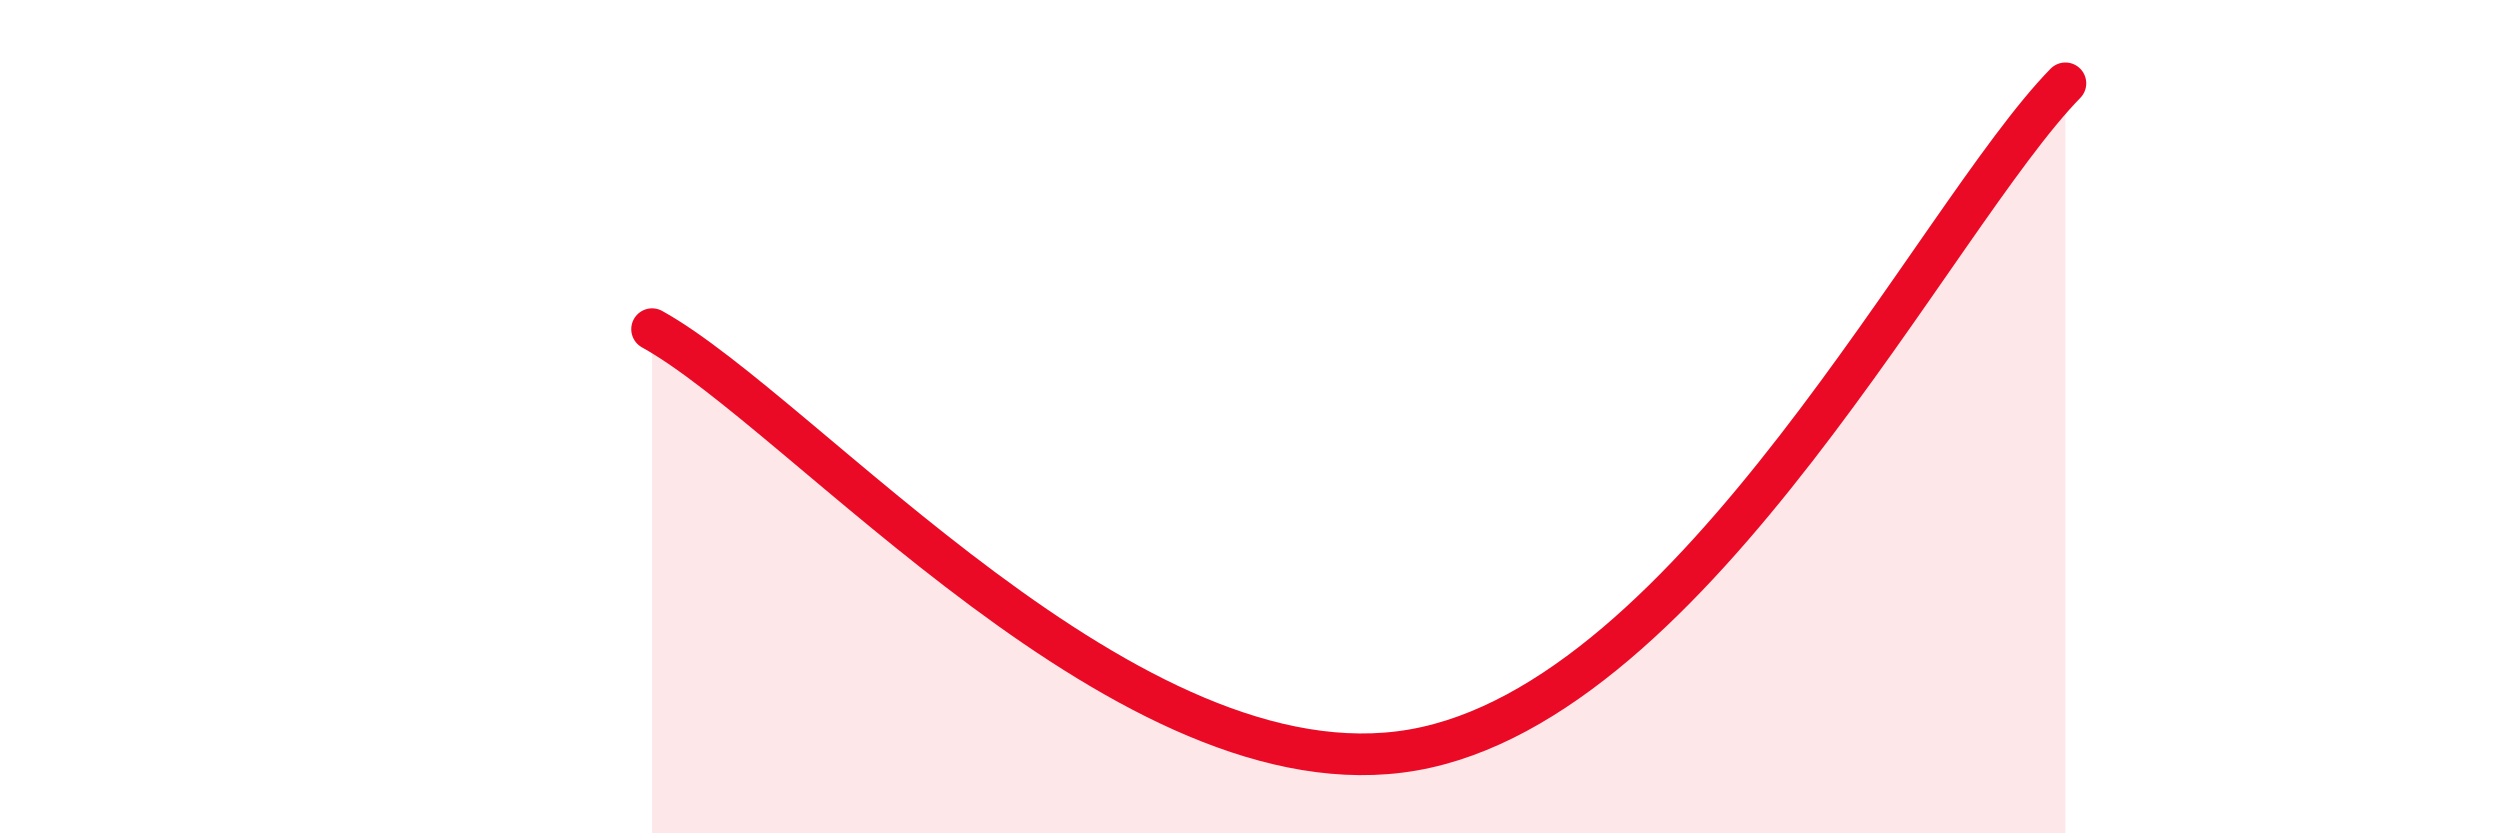
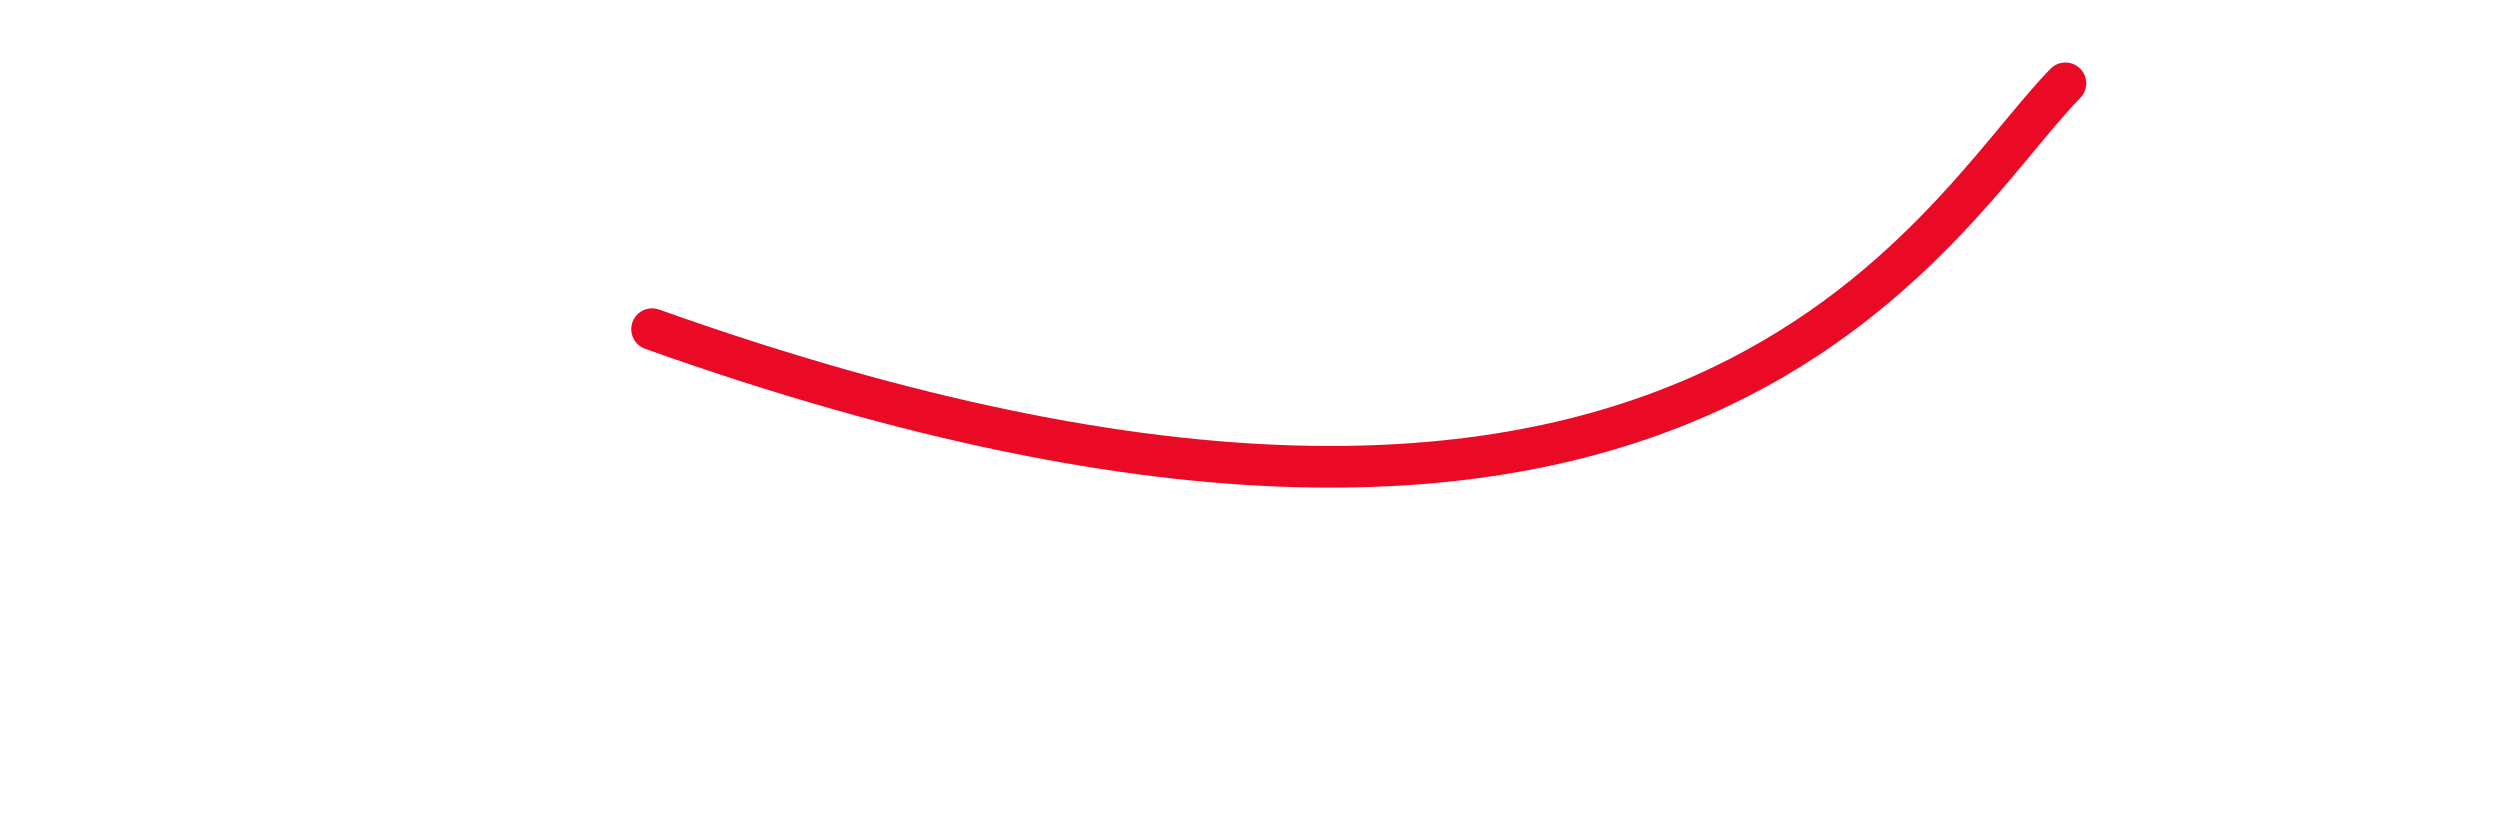
<svg xmlns="http://www.w3.org/2000/svg" width="60" height="20" viewBox="0 0 60 20">
-   <path d="M 15.65,7.9 C 19.3,9.92 27.13,19.18 33.91,18 C 40.69,16.82 46.44,5.2 49.57,2L49.57 20L15.65 20Z" fill="#EB0A25" opacity="0.1" stroke-linecap="round" stroke-linejoin="round" />
-   <path d="M 15.65,7.9 C 19.3,9.92 27.13,19.18 33.91,18 C 40.69,16.82 46.44,5.2 49.57,2" stroke="#EB0A25" stroke-width="1" fill="none" stroke-linecap="round" stroke-linejoin="round" />
+   <path d="M 15.65,7.9 C 40.69,16.82 46.44,5.2 49.57,2" stroke="#EB0A25" stroke-width="1" fill="none" stroke-linecap="round" stroke-linejoin="round" />
</svg>